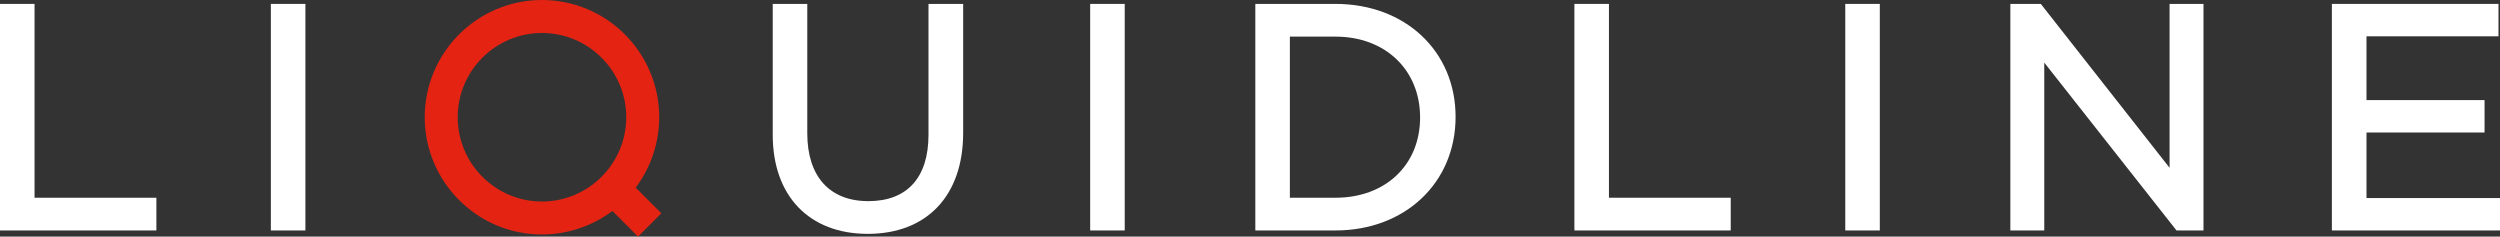
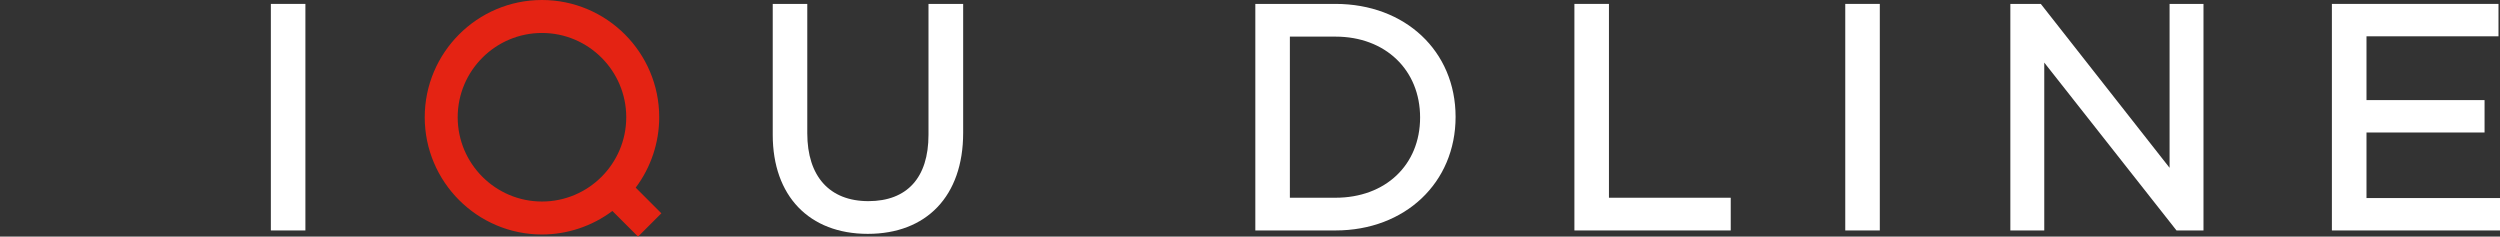
<svg xmlns="http://www.w3.org/2000/svg" id="Layer_1" viewBox="0 0 396.61 37.54">
  <rect x="0" y="0" width="396.61" height="37.54" fill="#333333" stroke="none" />
  <defs>
    <style>.cls-1{fill:#fff;}.cls-2{fill:#e42313;}</style>
  </defs>
-   <polygon class="cls-1" points="0 .62 0 36.56 24.81 36.56 24.81 31.37 5.48 31.37 5.48 .62 0 .62" />
  <rect class="cls-1" x="42.97" y=".62" width="5.48" height="35.94" />
  <path class="cls-1" d="m147.3.62v20.77c0,6.79-3.39,10.52-9.54,10.52s-9.69-3.92-9.69-10.77V.62h-5.48v20.77c0,9.69,5.78,15.71,15.08,15.71s15.13-5.98,15.13-16.01V.62h-5.48Z" />
-   <rect class="cls-1" x="172.95" y=".62" width="5.48" height="35.94" />
  <path class="cls-1" d="m211.87,31.37h-7.24V5.81h7.24c7.9,0,13.42,5.28,13.42,12.83s-5.52,12.73-13.42,12.73m0-30.75h-12.72v35.94h12.72c11.04,0,19.05-7.58,19.05-18.02S222.91.62,211.87.62" />
  <polygon class="cls-1" points="255.25 31.37 255.25 .62 249.77 .62 249.77 36.56 274.57 36.56 274.57 31.37 255.25 31.37" />
  <rect class="cls-1" x="292.74" y=".62" width="5.48" height="35.94" />
  <polygon class="cls-1" points="344.19 .62 344.19 26.62 323.76 .62 318.93 .62 318.93 36.56 324.31 36.56 324.31 9.93 345.29 36.56 349.57 36.56 349.57 .62 344.19 .62" />
  <polygon class="cls-1" points="375.43 31.42 375.43 21.02 394.16 21.02 394.16 15.88 375.43 15.88 375.43 5.76 396.37 5.76 396.37 .62 369.94 .62 369.94 36.56 396.61 36.56 396.61 31.42 375.43 31.42" />
  <path class="cls-2" d="m99.35,18.6c0,7.37-6,13.37-13.37,13.37s-13.37-6-13.37-13.37,6-13.37,13.37-13.37,13.37,6,13.37,13.37m1.5,11.17c2.41-3.21,3.73-7.15,3.73-11.17,0-10.26-8.34-18.6-18.6-18.6s-18.6,8.35-18.6,18.6,8.34,18.6,18.6,18.6c4.02,0,7.96-1.32,11.17-3.73l4.07,4.07,3.7-3.7-4.07-4.07Z" />
</svg>